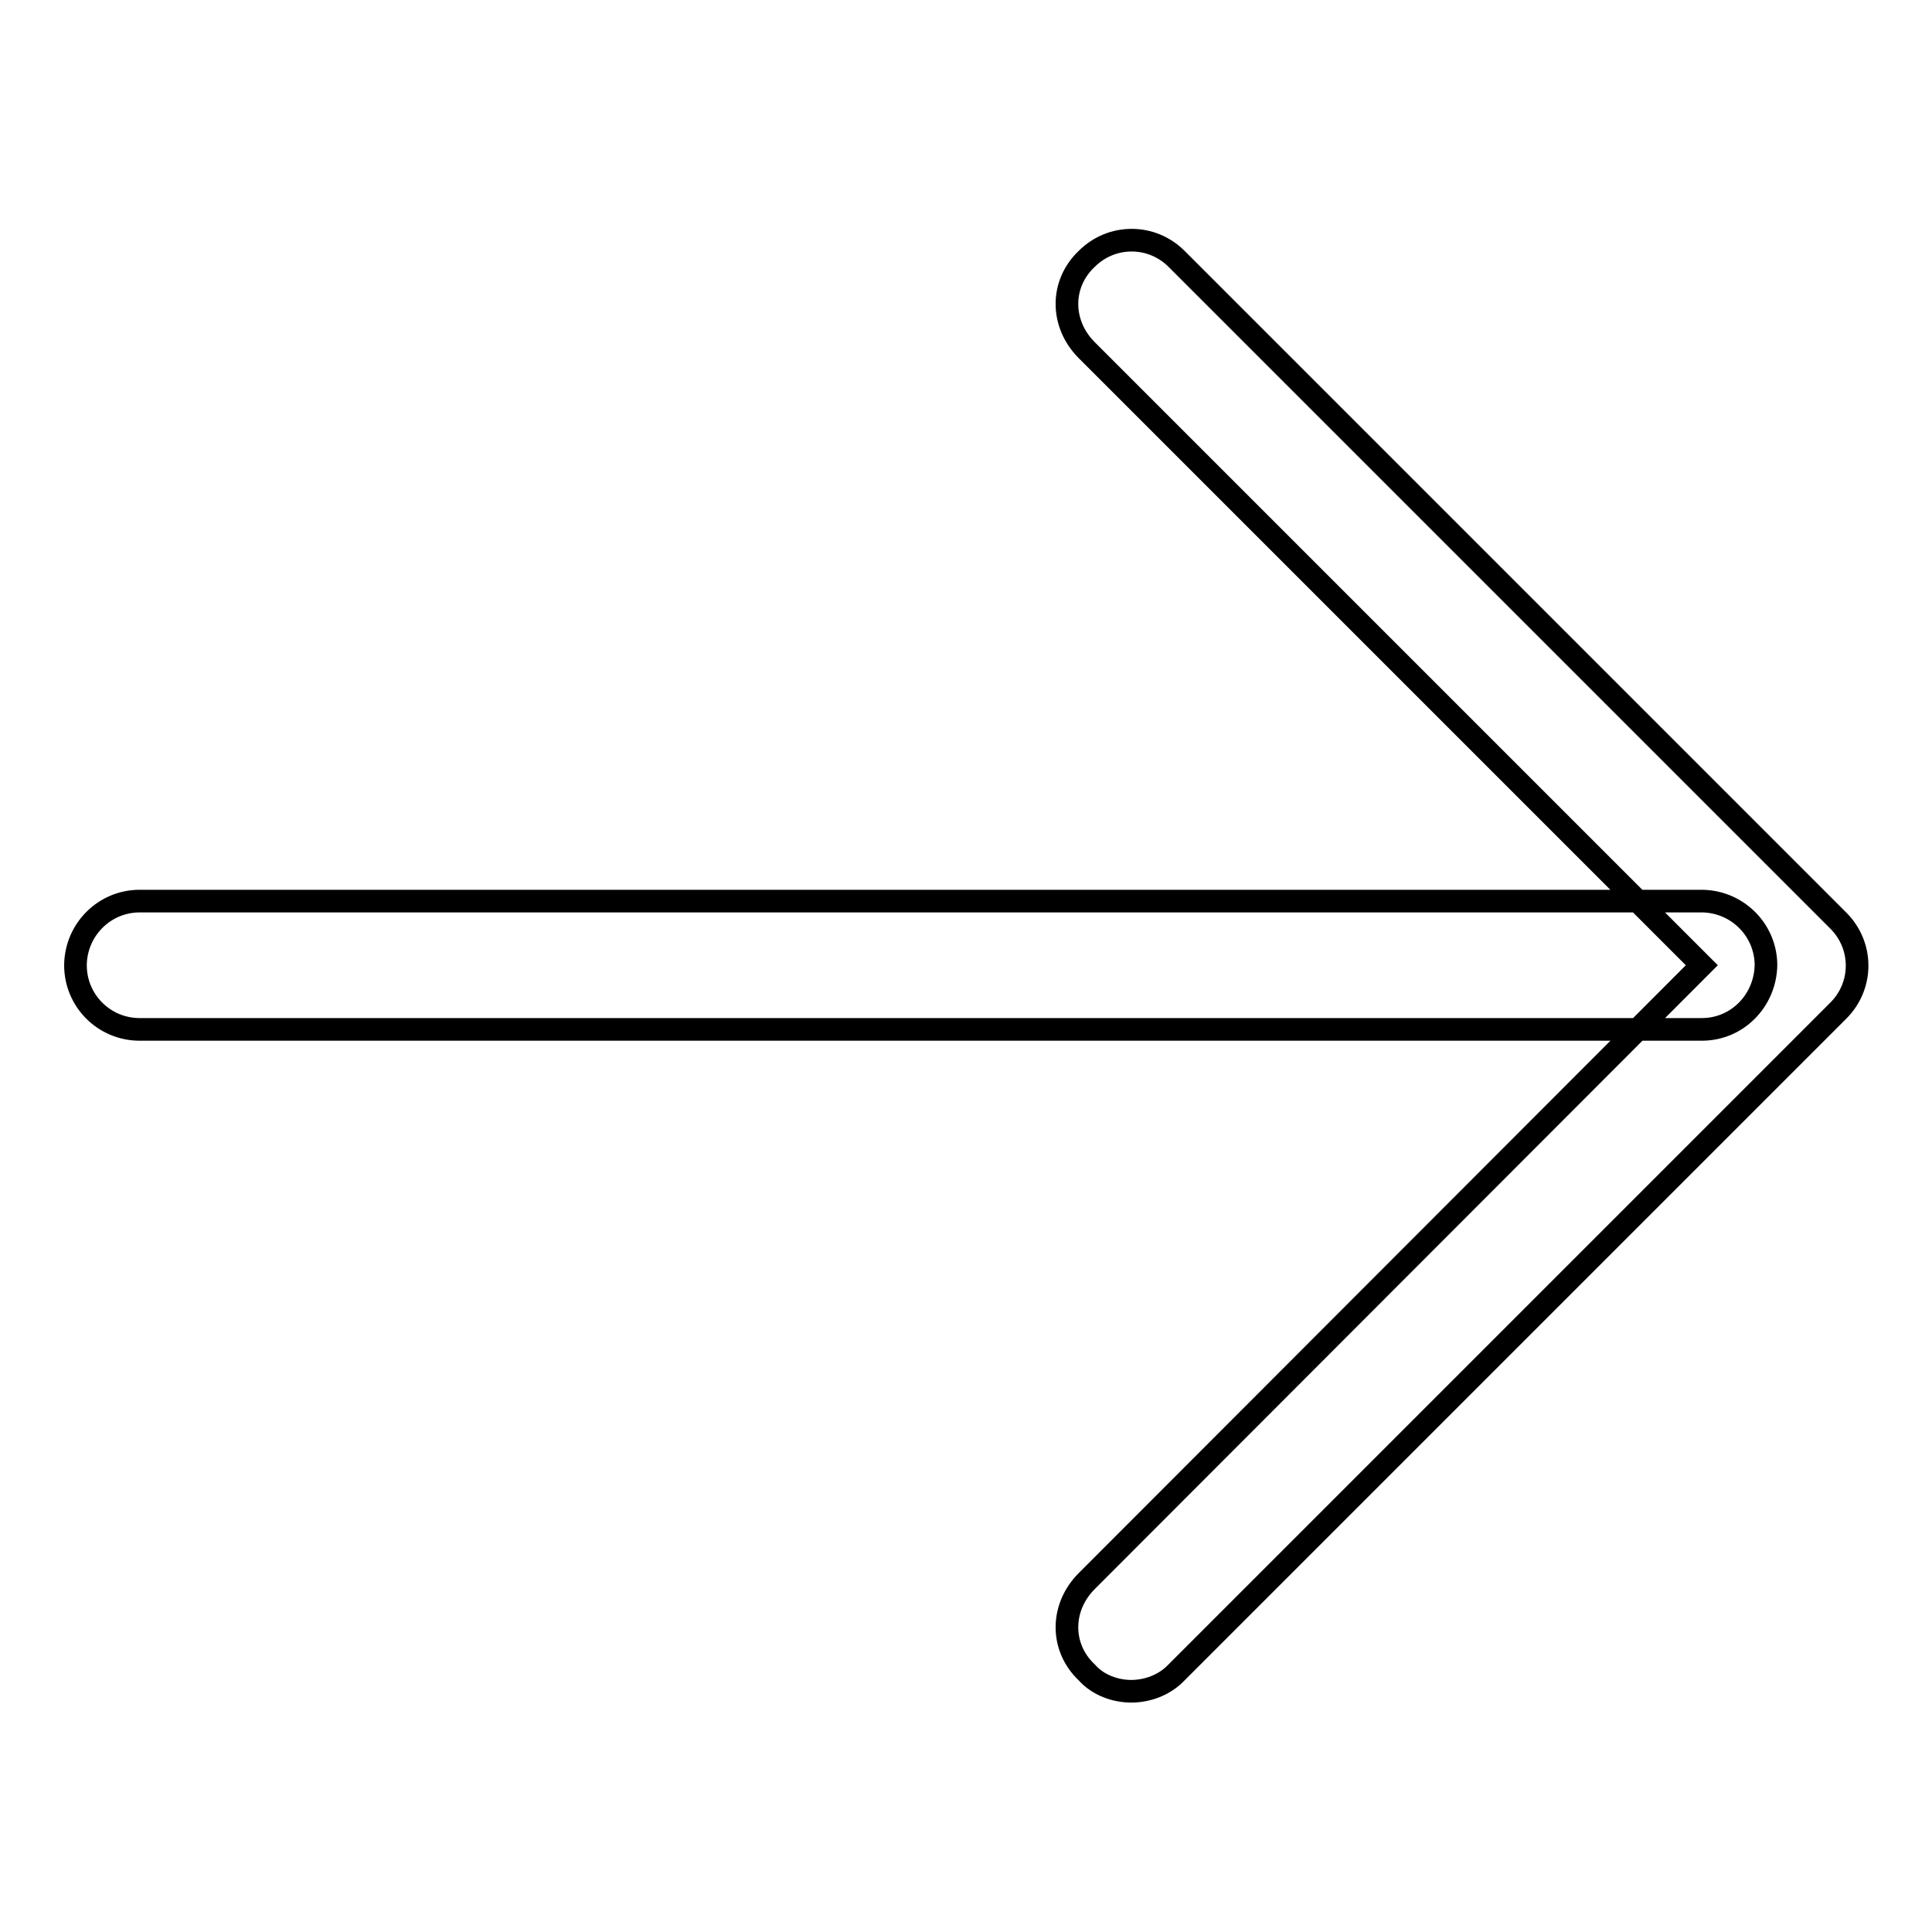
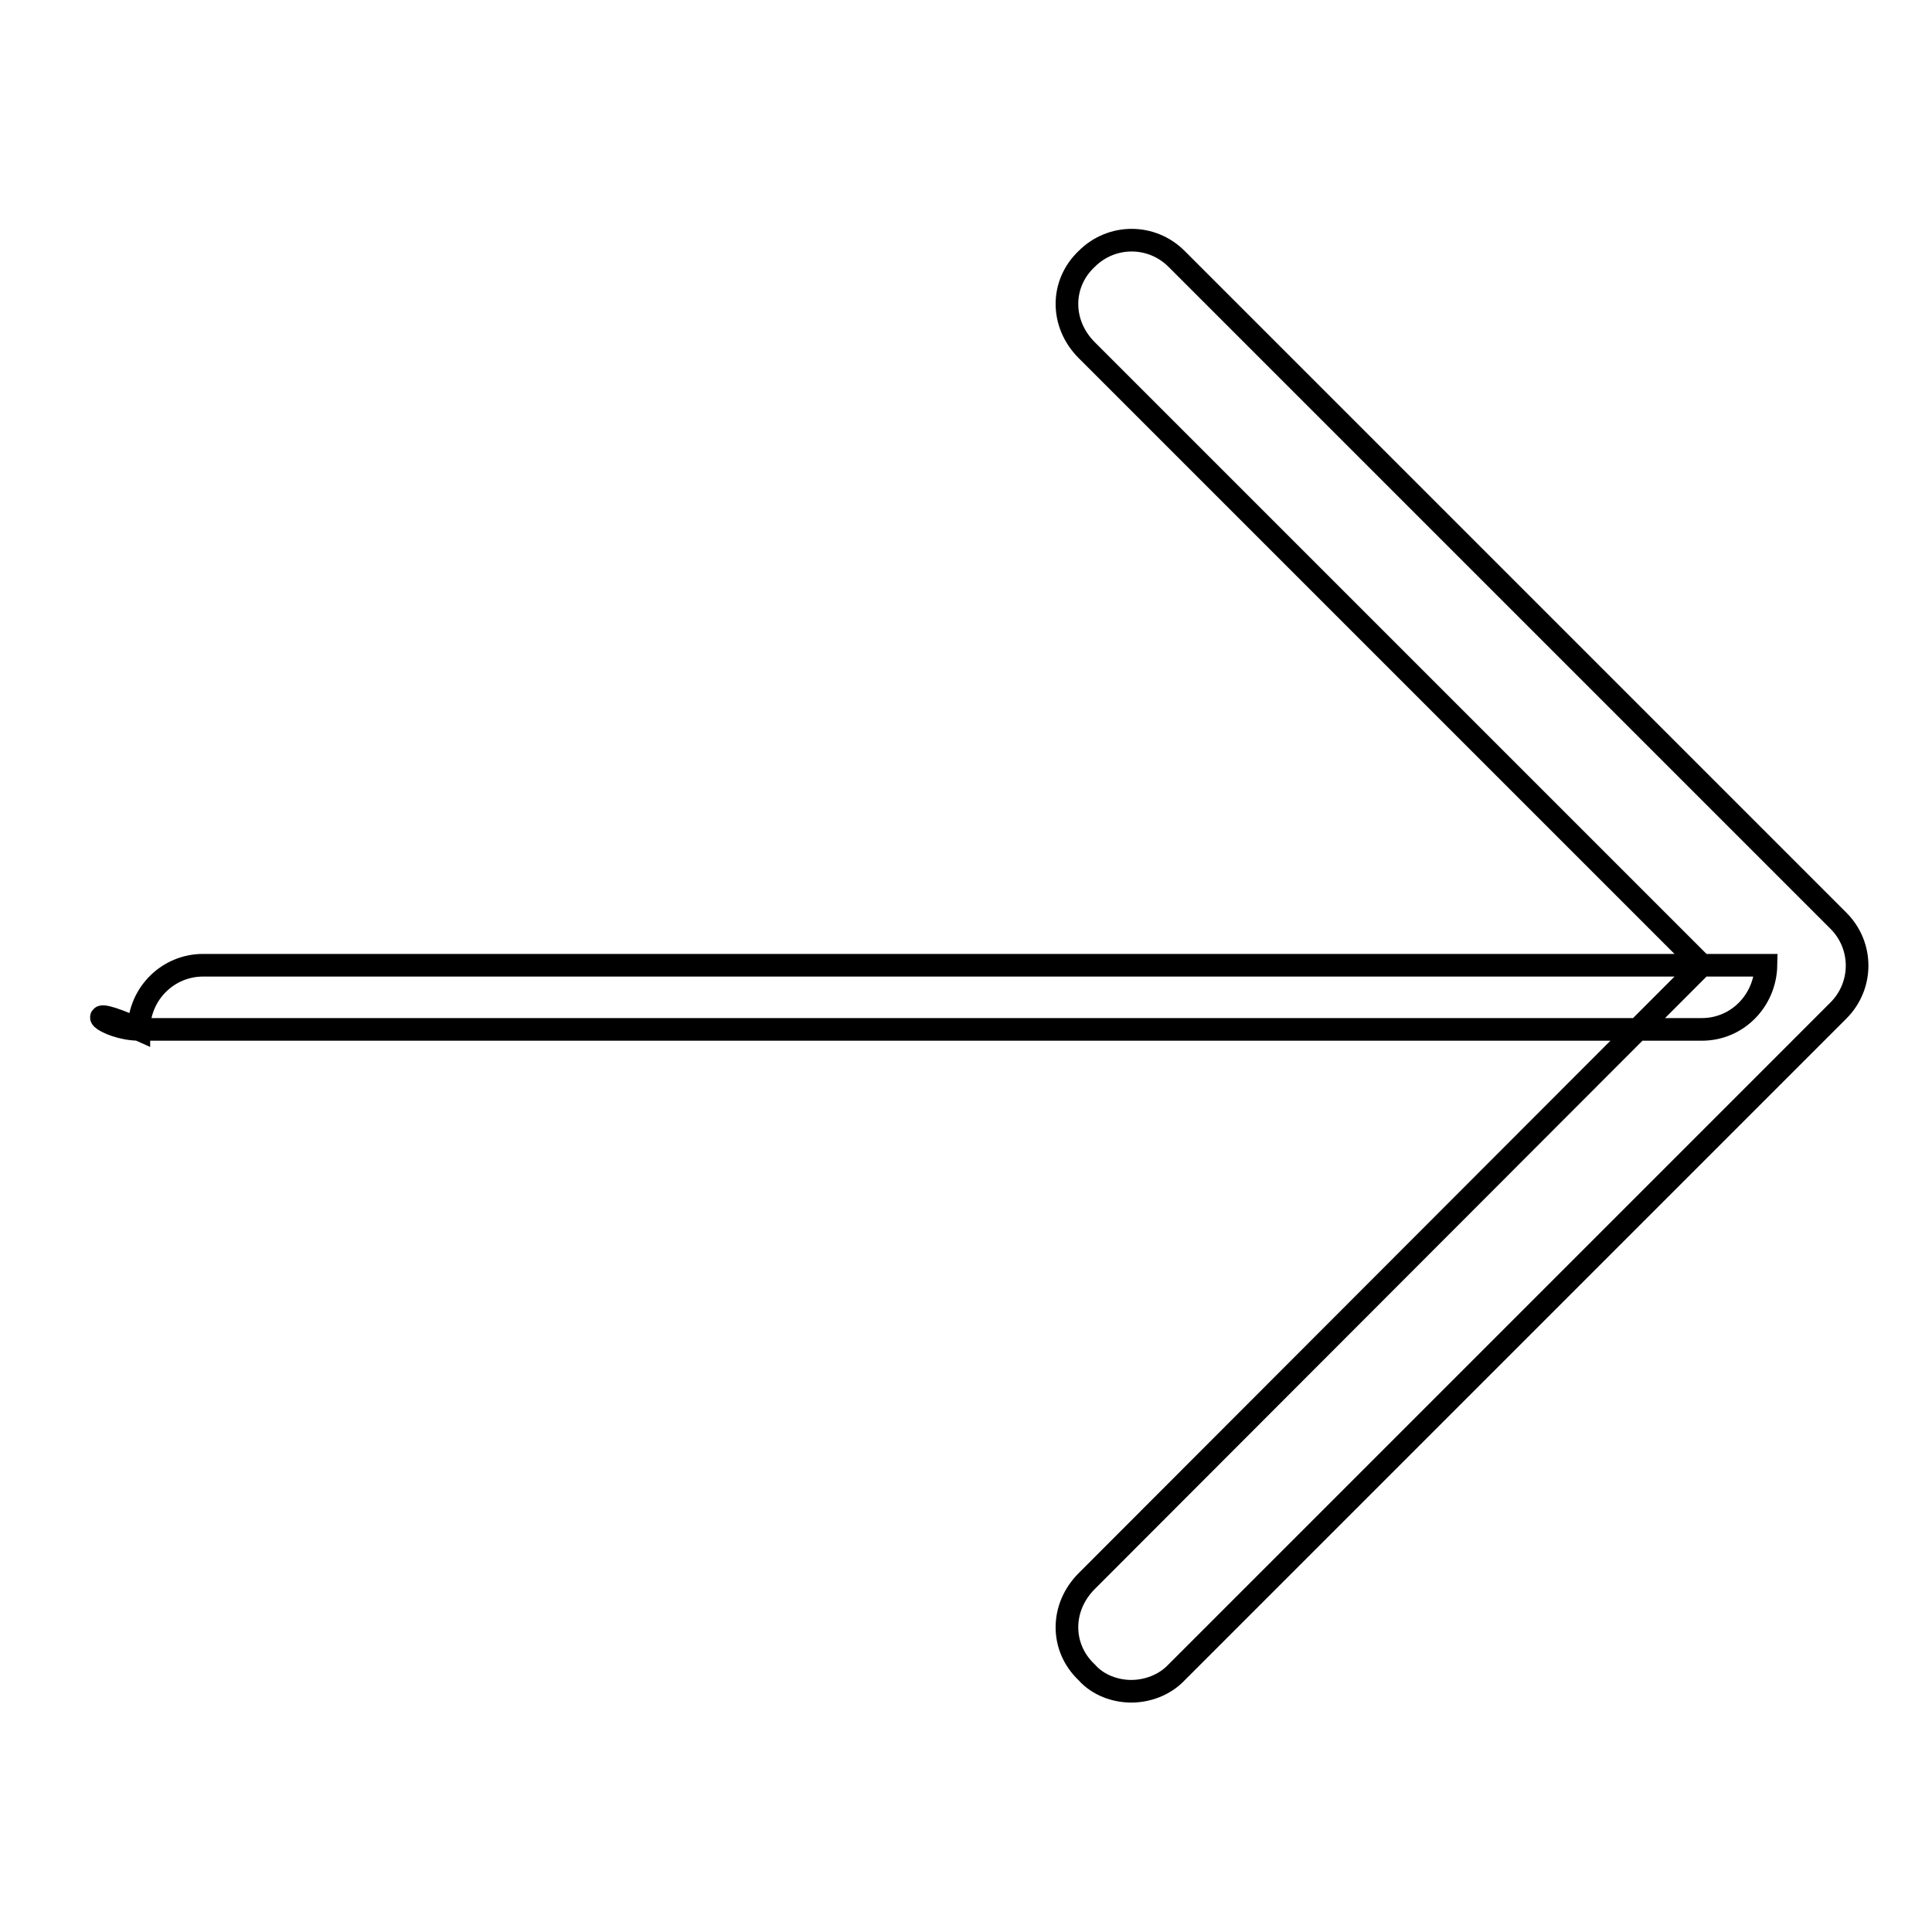
<svg xmlns="http://www.w3.org/2000/svg" version="1.1" x="0px" y="0px" viewBox="0 0 256 256" enable-background="new 0 0 256 256" xml:space="preserve">
  <g>
-     <path stroke-width="3" fill-opacity="0" stroke="#000000" d="M149.9,224.1c2.1,0,4.4-0.8,6-2.5l87.7-87.7c3.3-3.3,3.3-8.6,0-11.9l-87.7-87.7c-3.3-3.3-8.6-3.3-11.9,0 c-3.5,3.3-3.5,8.6,0,12.1l81.5,81.5L144,209.5c-3.5,3.5-3.5,8.8,0,12.1C145.5,223.3,147.8,224.1,149.9,224.1z M18.5,136.4h207 c4.7,0,8.4-3.8,8.5-8.5c0-4.6-3.7-8.4-8.4-8.5c0,0-0.1,0-0.1,0h-207c-4.6,0-8.4,3.7-8.5,8.4c0,0,0,0.1,0,0.1 C10,132.6,13.8,136.4,18.5,136.4z" />
+     <path stroke-width="3" fill-opacity="0" stroke="#000000" d="M149.9,224.1c2.1,0,4.4-0.8,6-2.5l87.7-87.7c3.3-3.3,3.3-8.6,0-11.9l-87.7-87.7c-3.3-3.3-8.6-3.3-11.9,0 c-3.5,3.3-3.5,8.6,0,12.1l81.5,81.5L144,209.5c-3.5,3.5-3.5,8.8,0,12.1C145.5,223.3,147.8,224.1,149.9,224.1z M18.5,136.4h207 c4.7,0,8.4-3.8,8.5-8.5c0,0-0.1,0-0.1,0h-207c-4.6,0-8.4,3.7-8.5,8.4c0,0,0,0.1,0,0.1 C10,132.6,13.8,136.4,18.5,136.4z" />
  </g>
</svg>